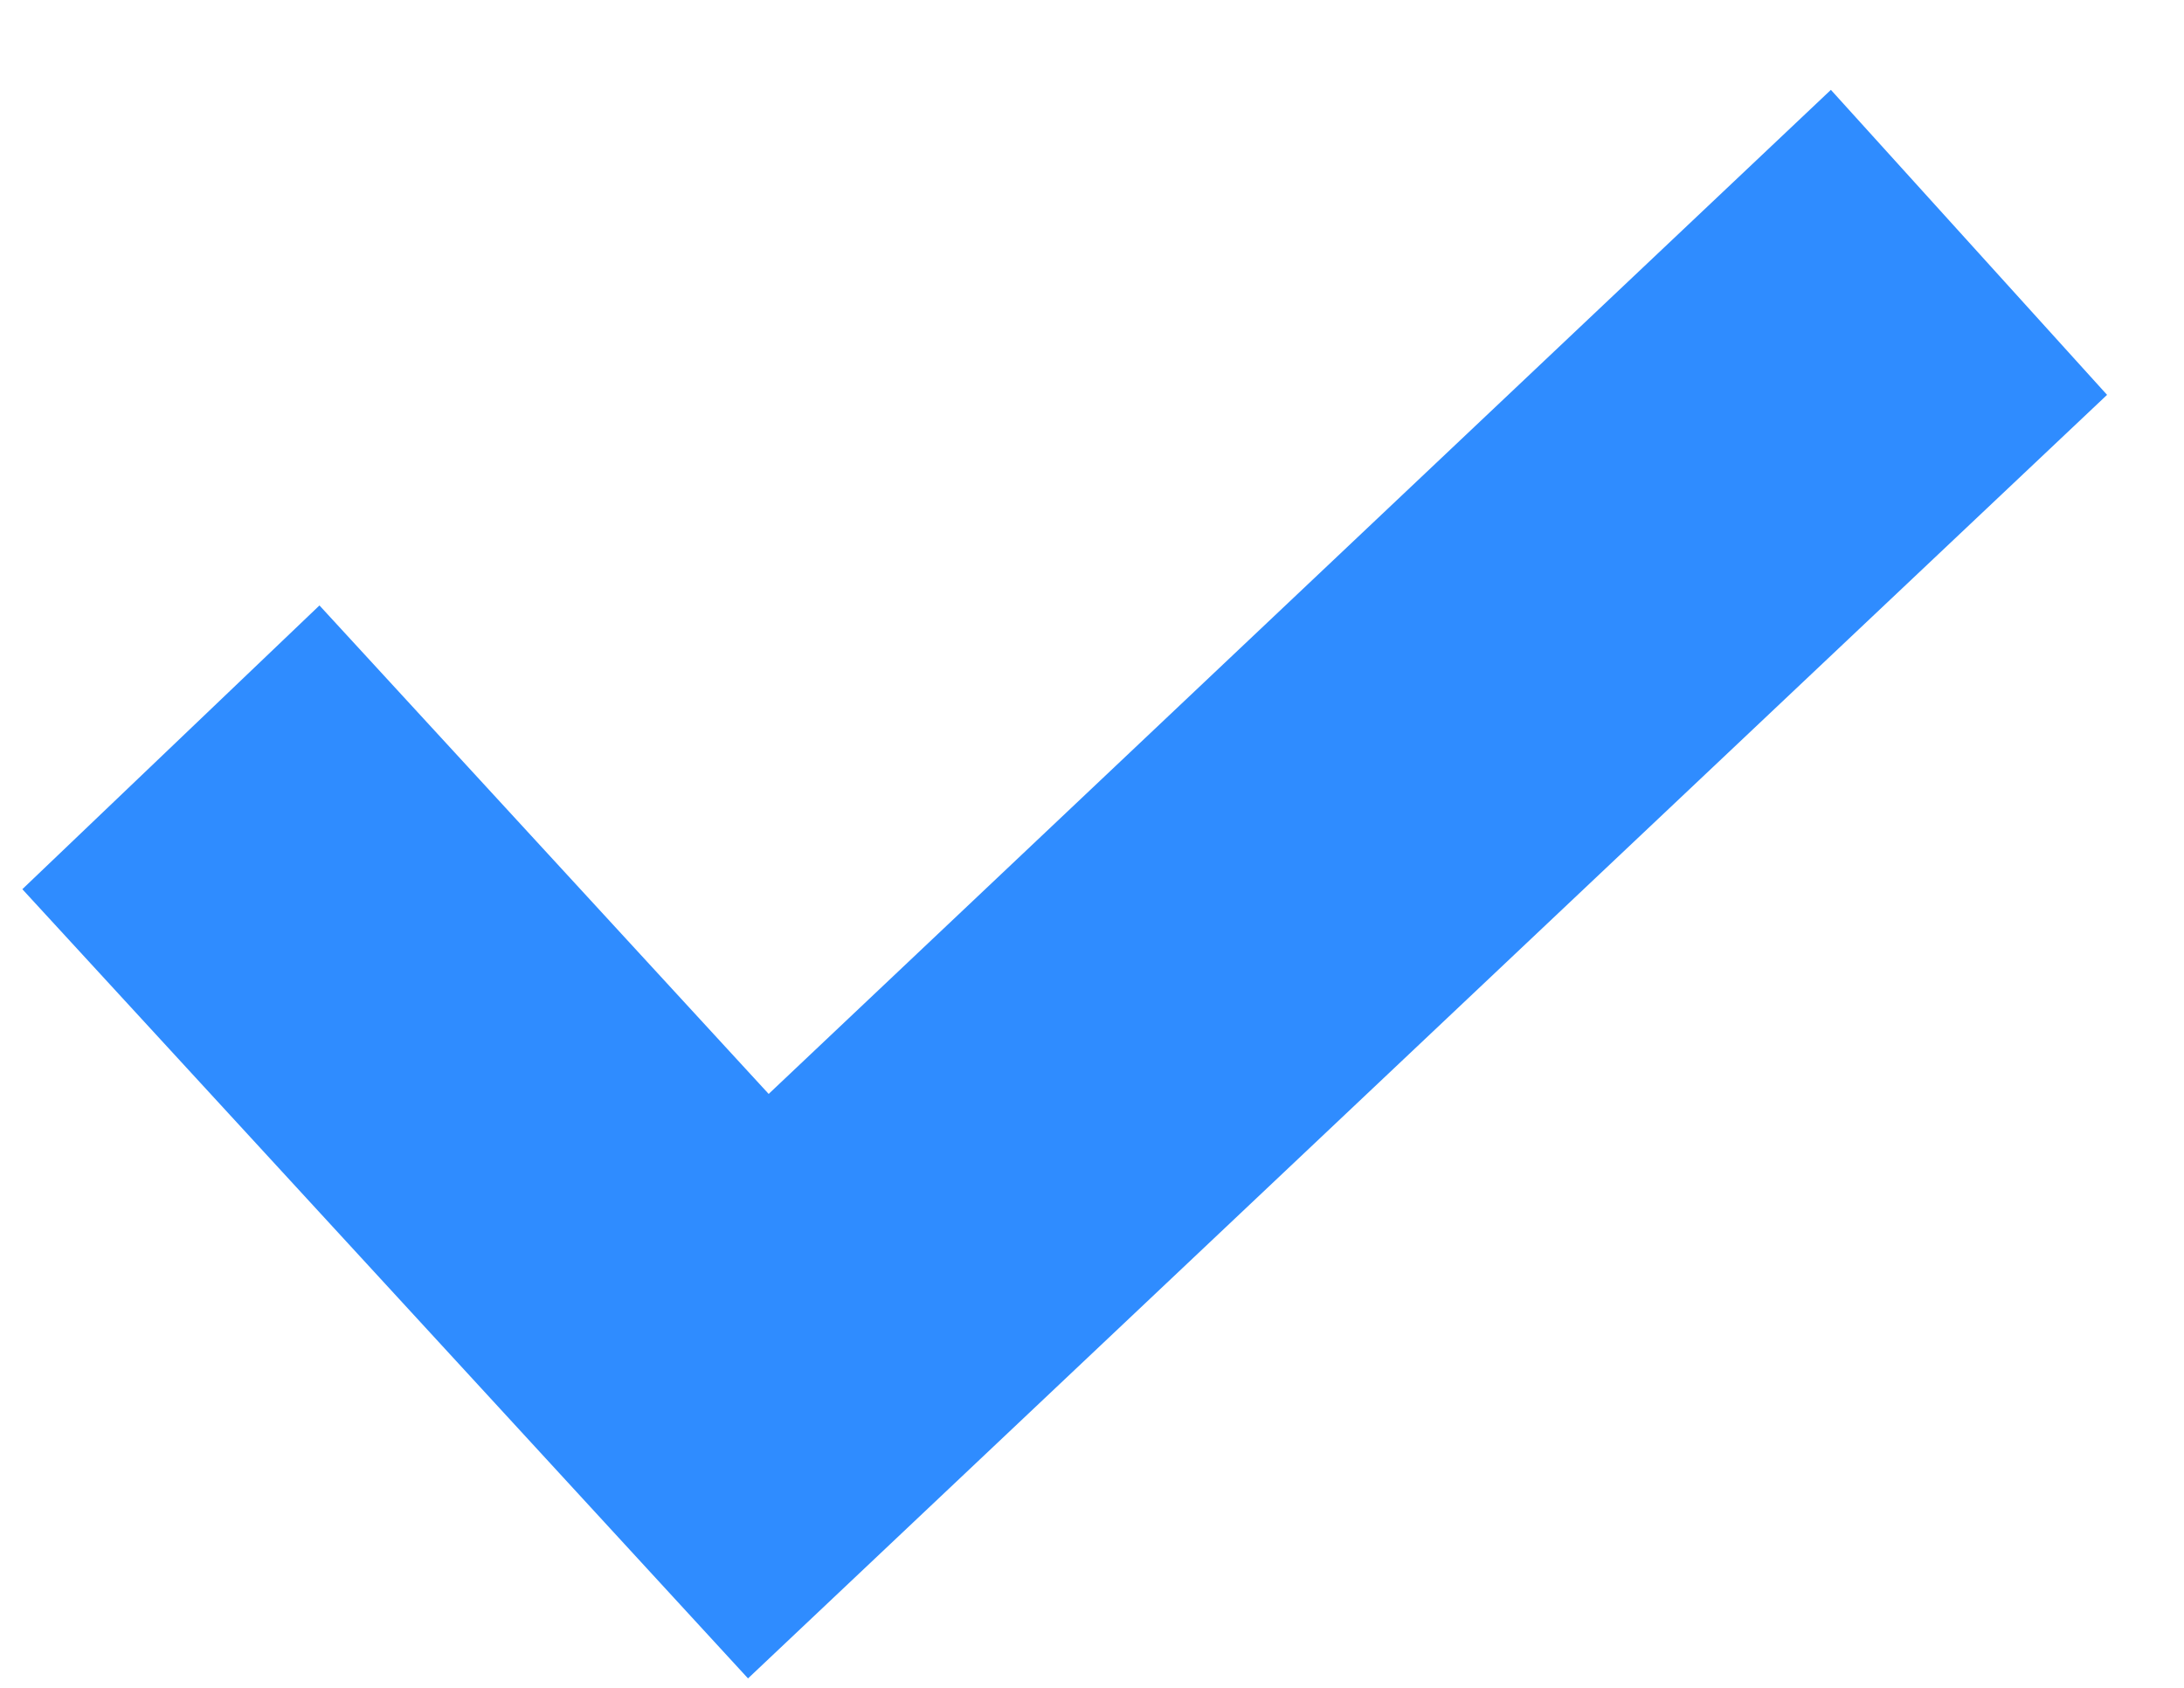
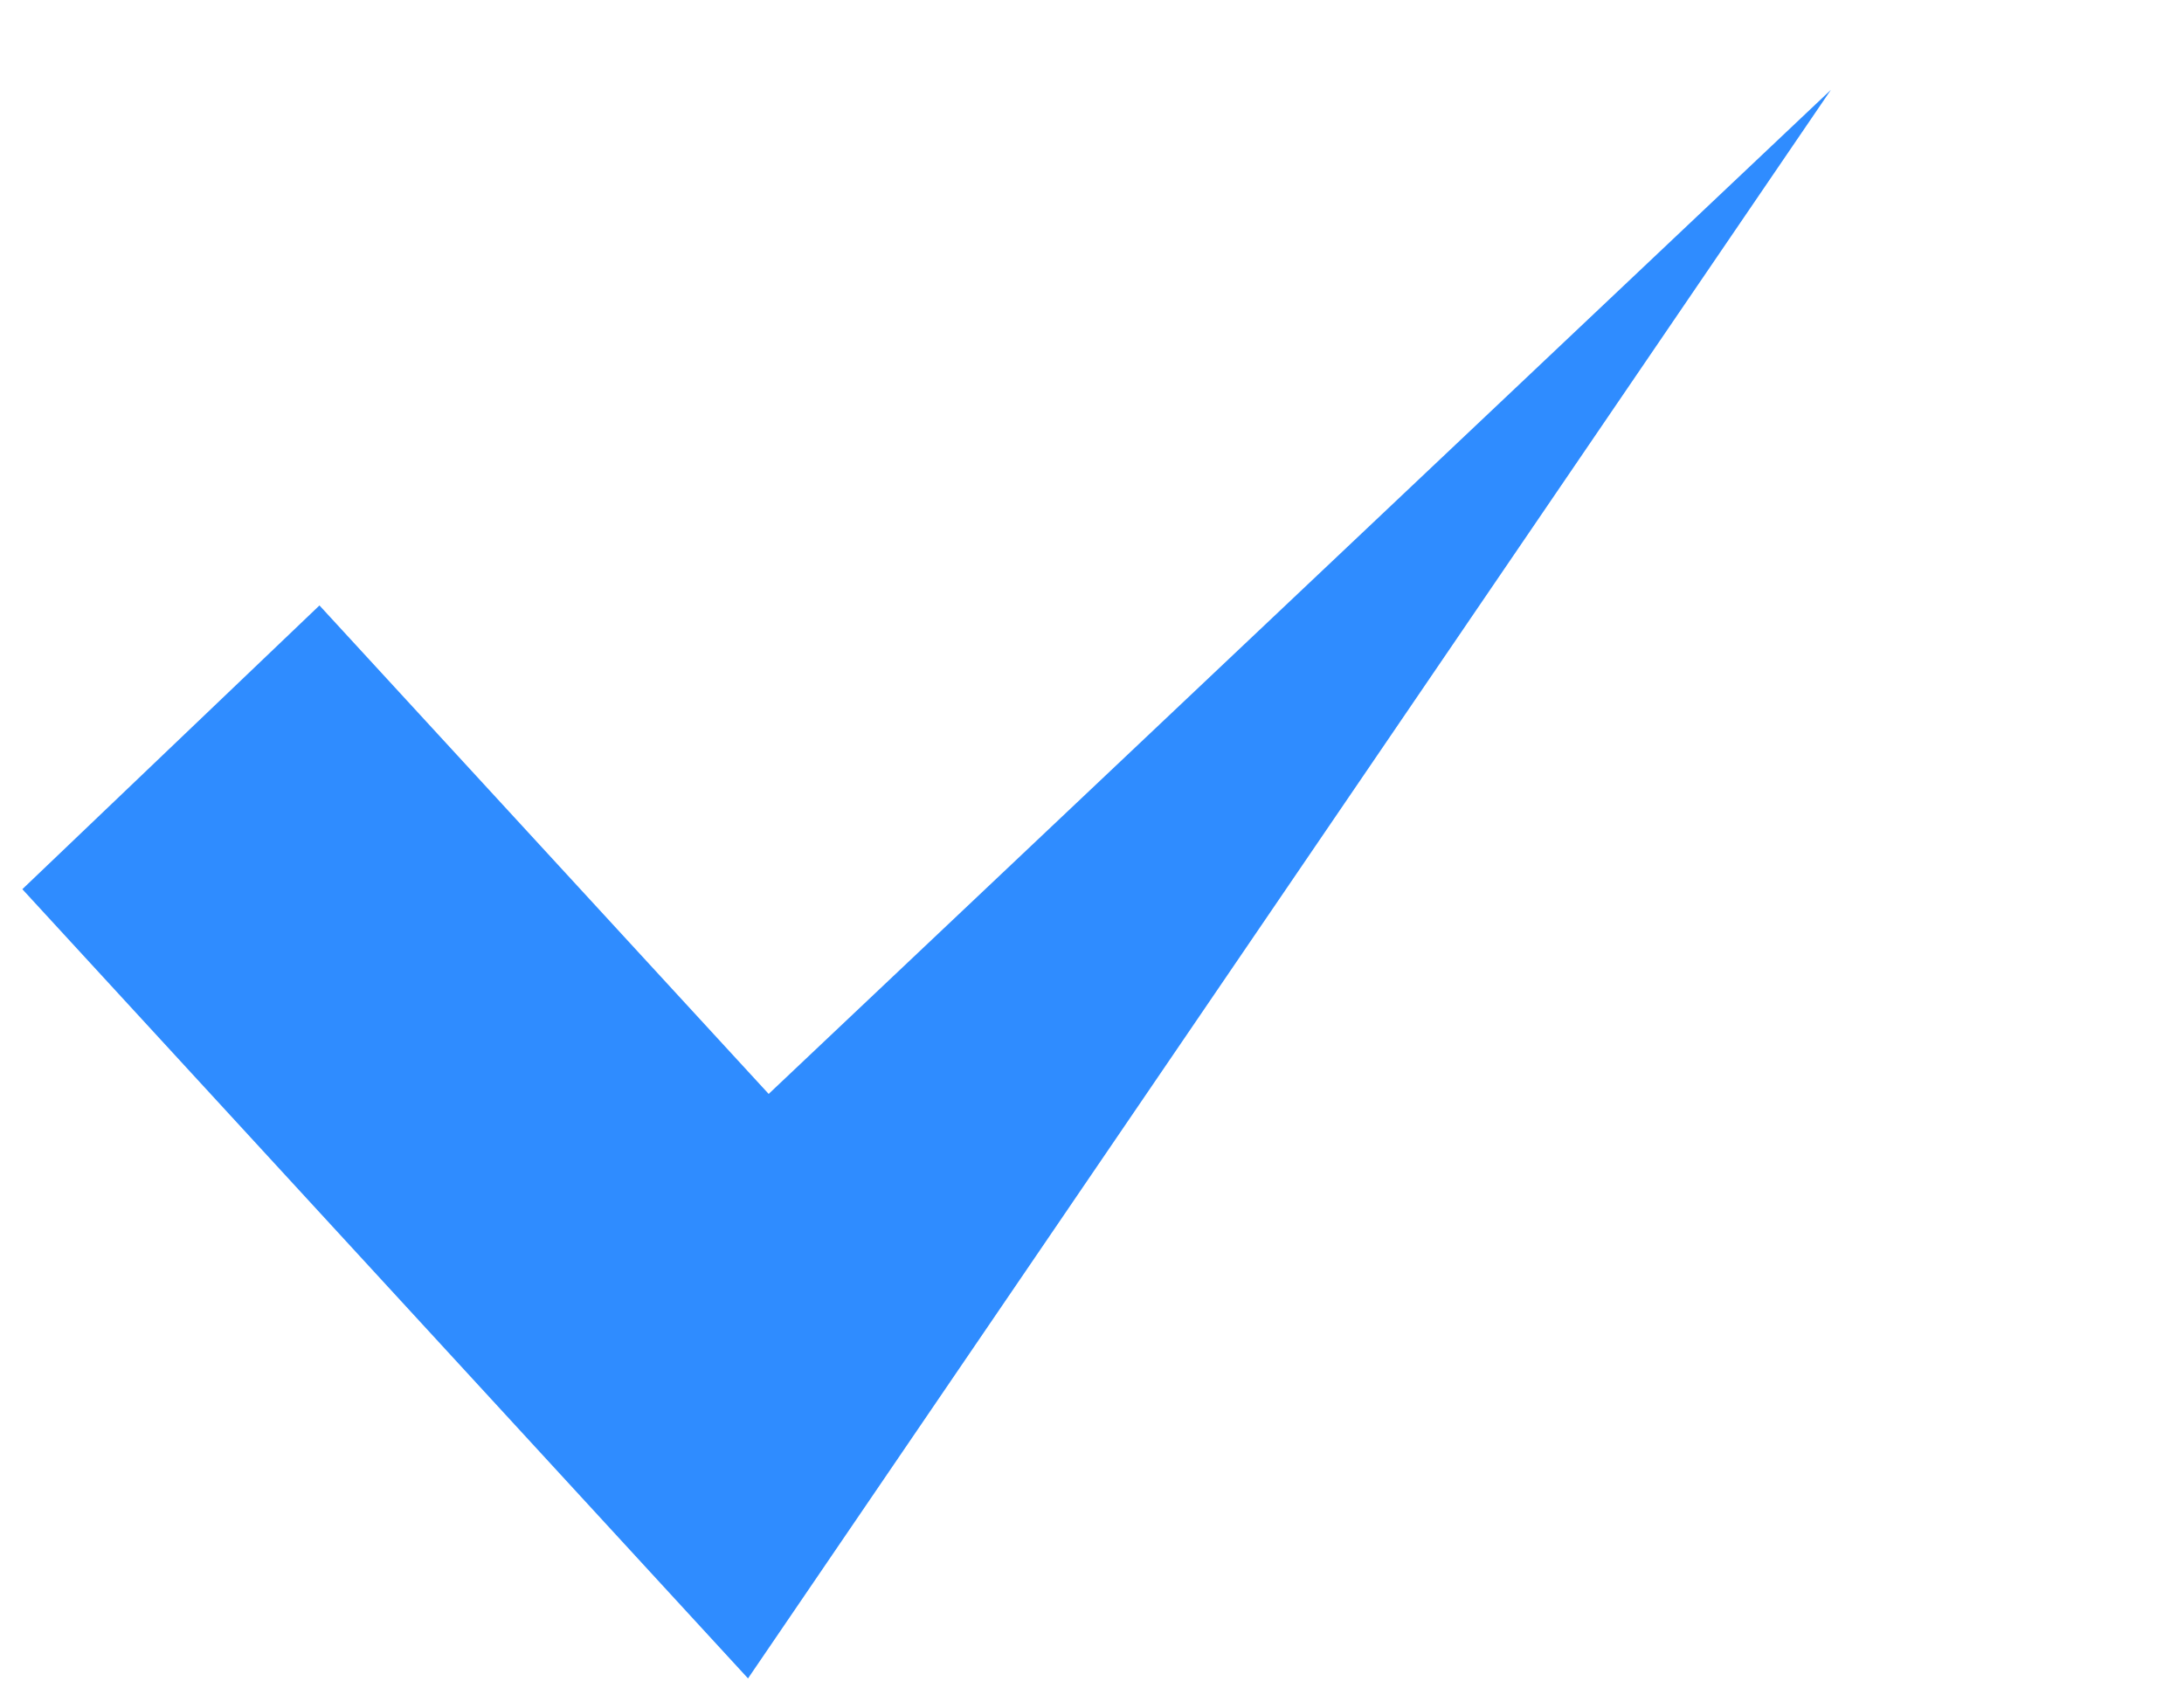
<svg xmlns="http://www.w3.org/2000/svg" width="22" height="17" viewBox="0 0 22 17" fill="none">
-   <path d="M18.443 0.905L7.743 11.018L3.218 6.098L0.225 8.956L7.535 16.905L21.225 3.977L18.443 0.905Z" fill="#2F8CFF" />
+   <path d="M18.443 0.905L7.743 11.018L3.218 6.098L0.225 8.956L7.535 16.905L18.443 0.905Z" fill="#2F8CFF" />
</svg>